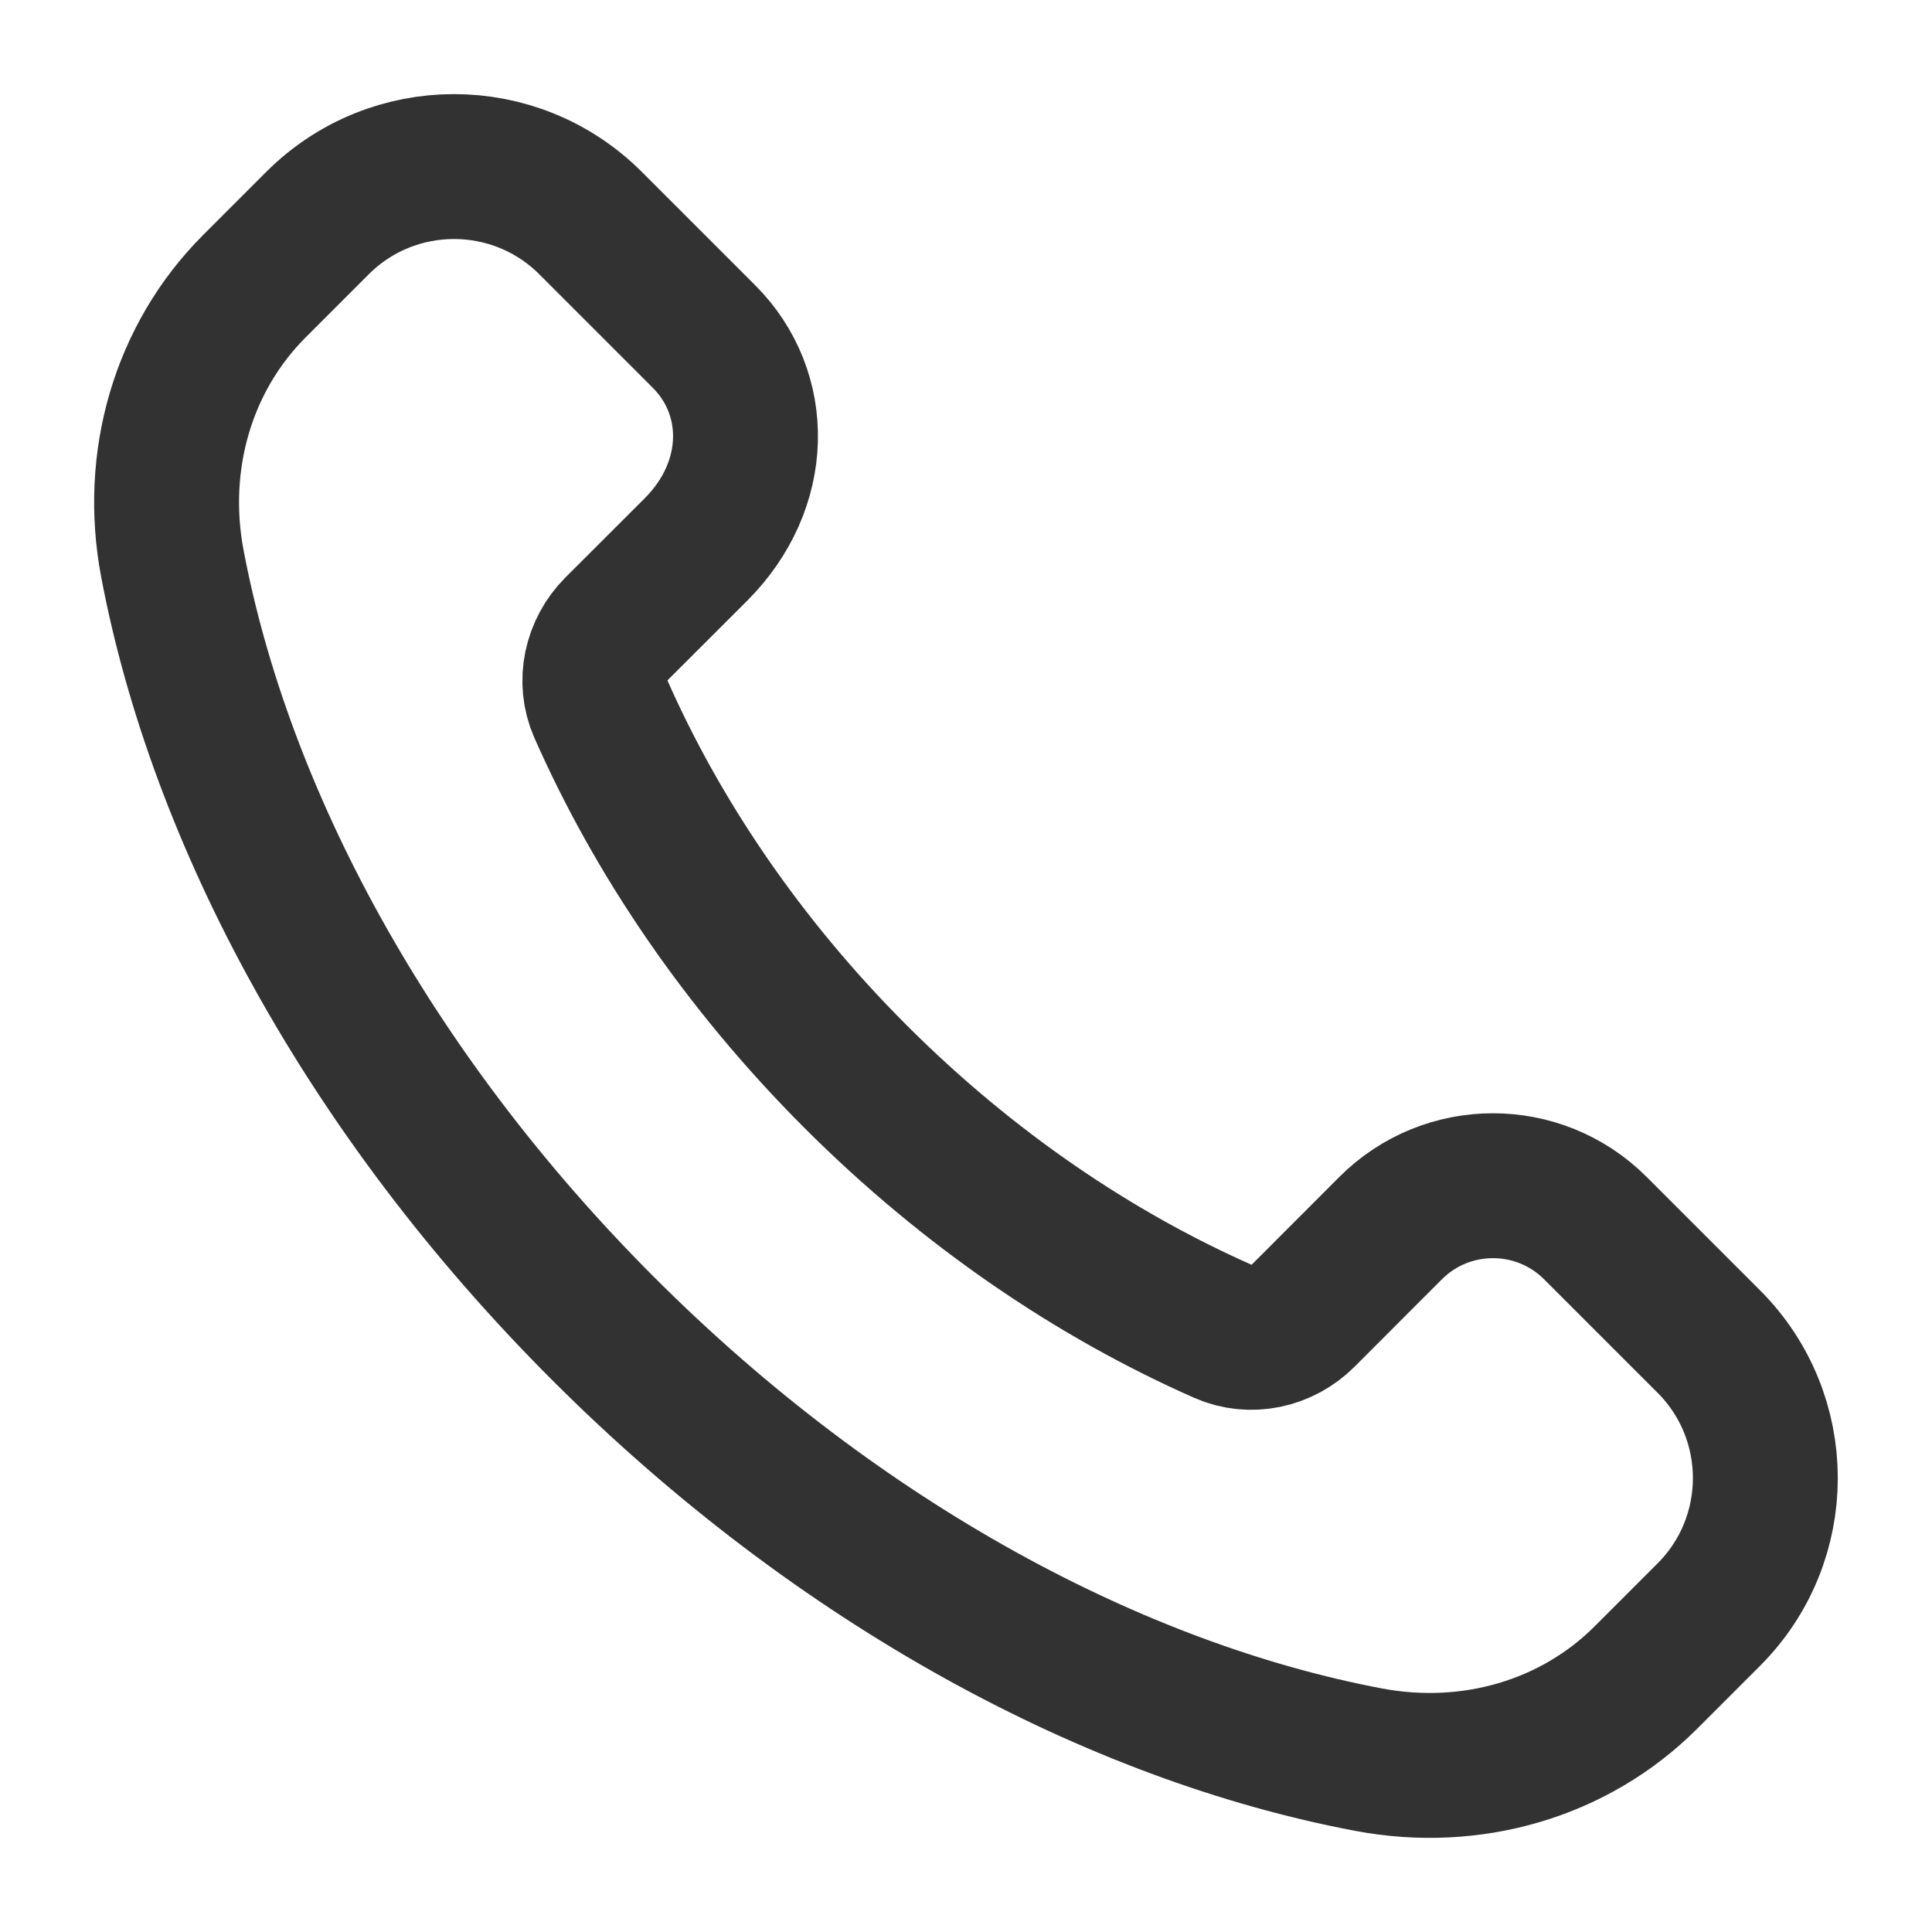
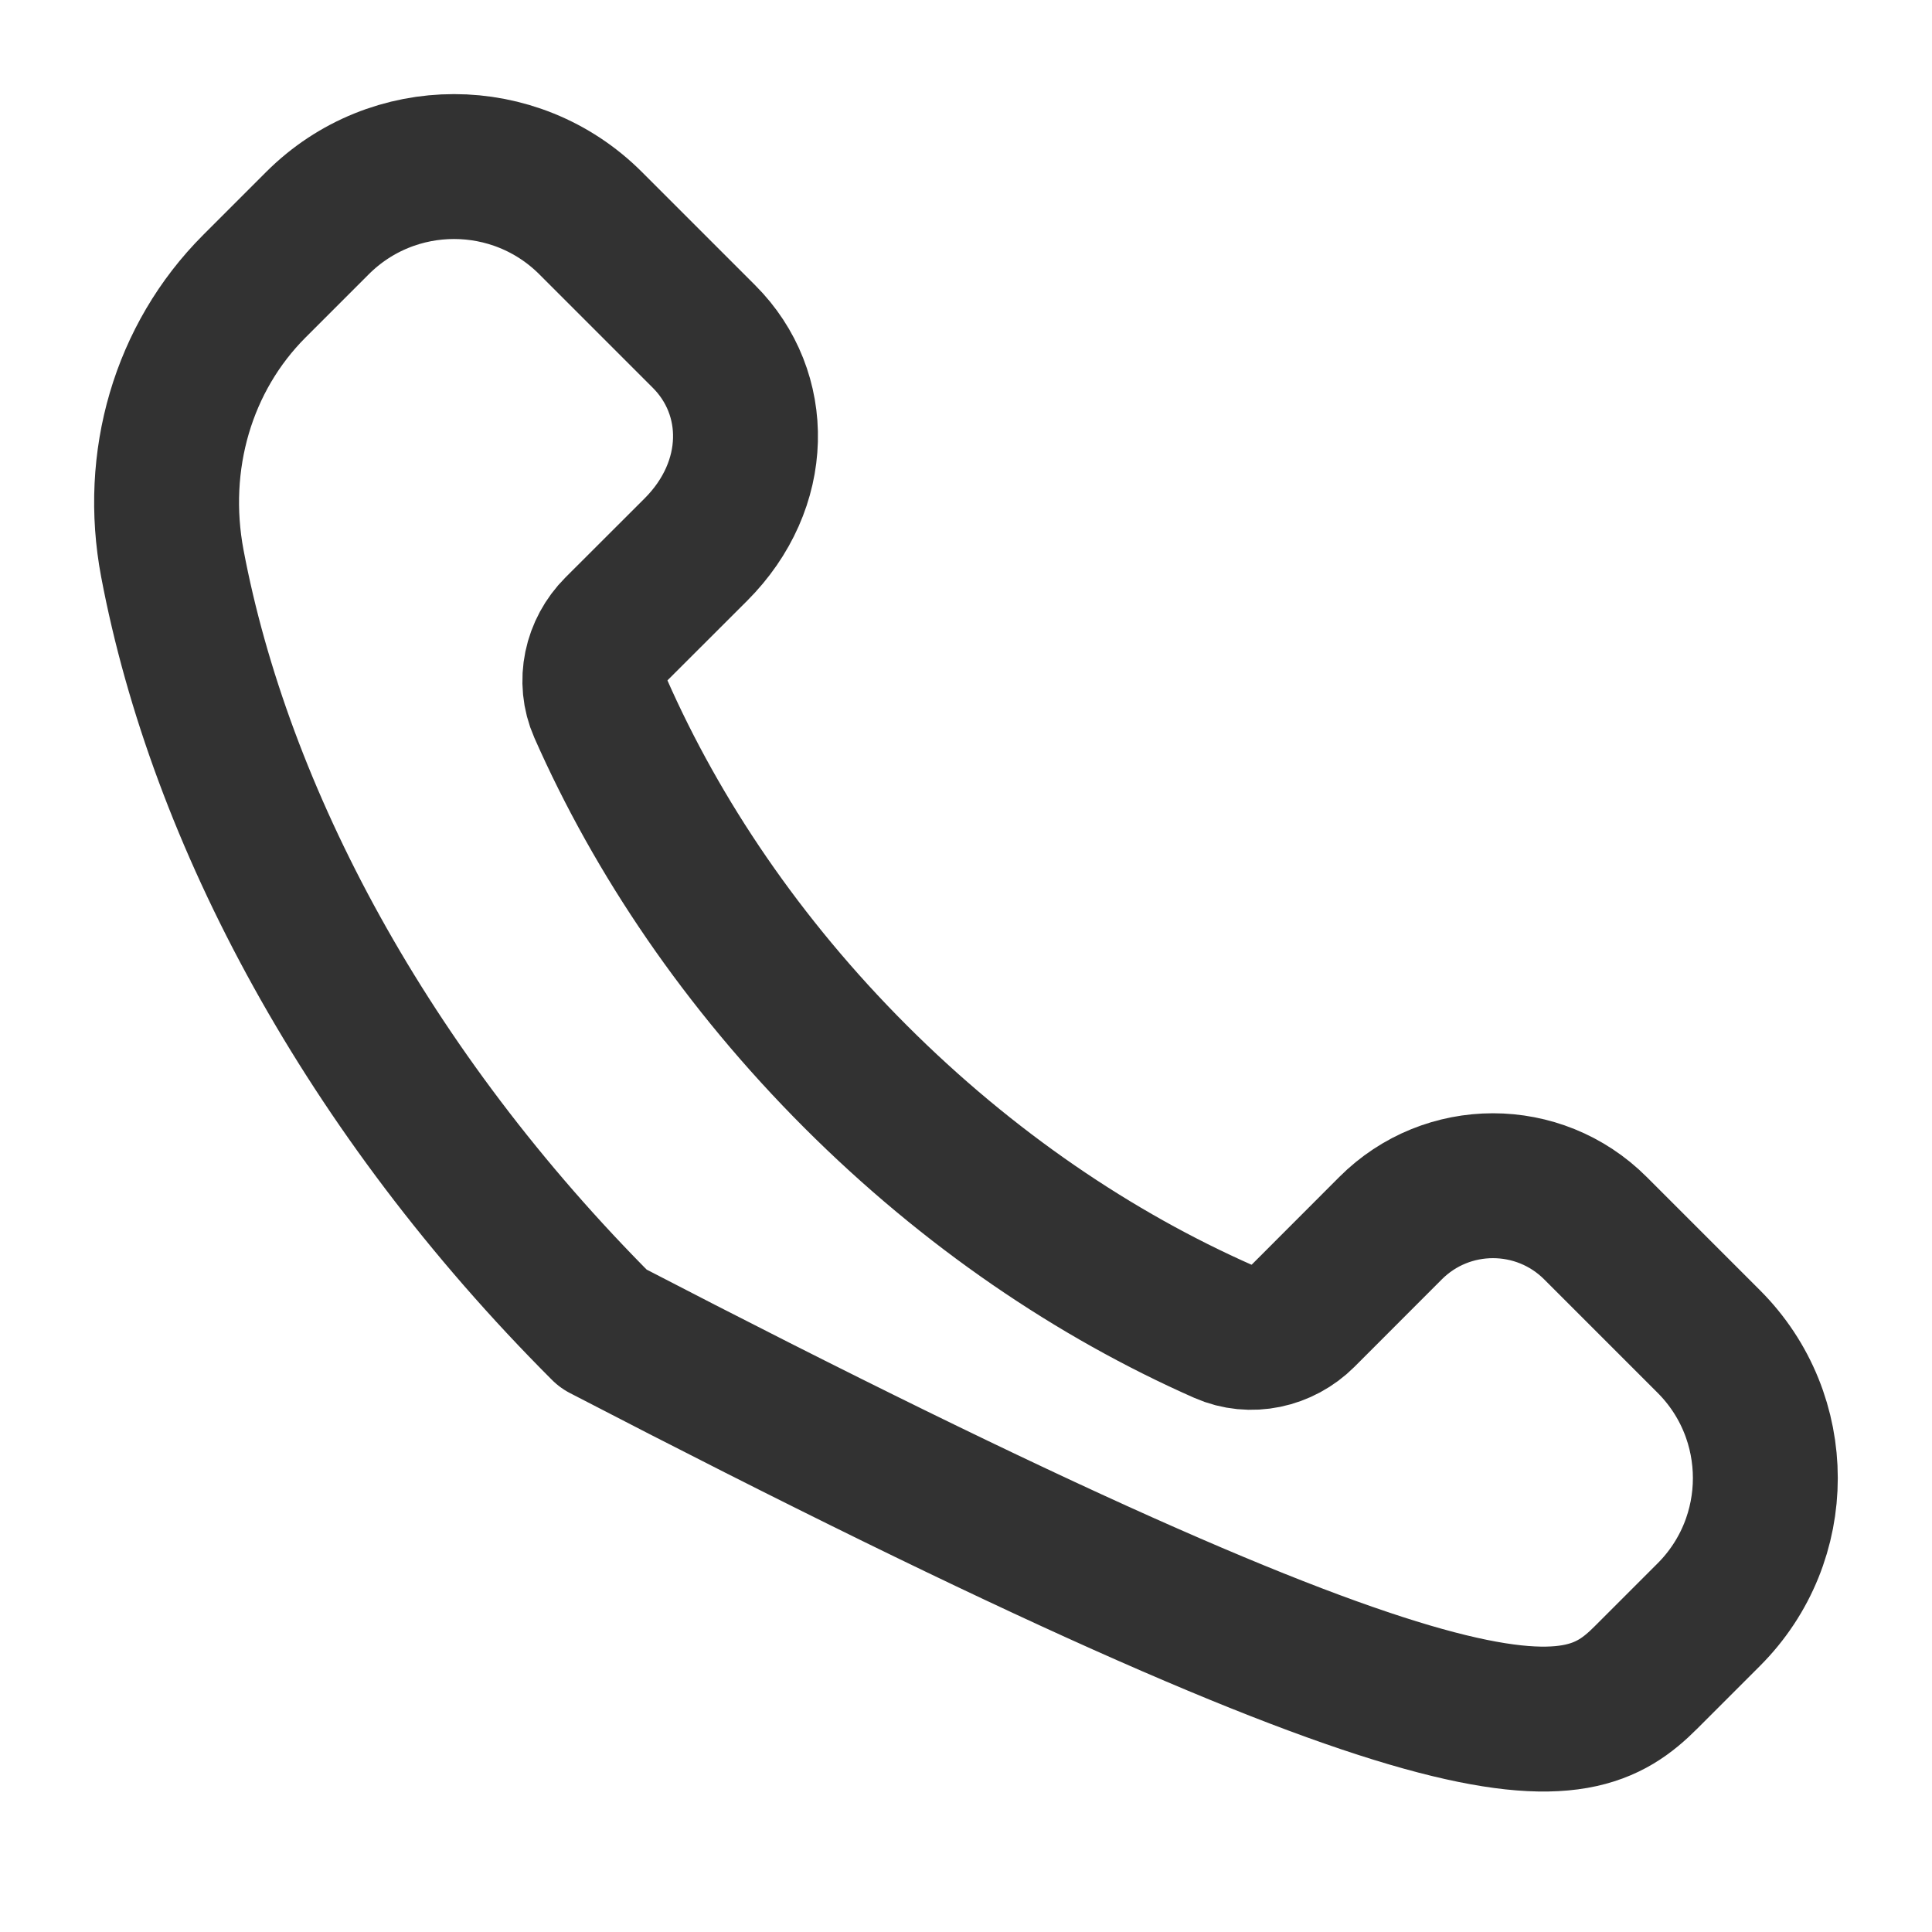
<svg xmlns="http://www.w3.org/2000/svg" width="20" height="20" viewBox="0 0 20 20" fill="none">
-   <path d="M8.856 11.144C7.686 9.974 6.804 8.664 6.218 7.335C6.094 7.054 6.167 6.725 6.384 6.508L7.203 5.69C7.874 5.019 7.874 4.07 7.288 3.484L6.114 2.31C5.333 1.529 4.067 1.529 3.286 2.31L2.634 2.962C1.893 3.703 1.584 4.772 1.784 5.832C2.278 8.445 3.796 11.306 6.245 13.755C8.694 16.204 11.555 17.722 14.168 18.216C15.228 18.416 16.297 18.107 17.038 17.366L17.689 16.715C18.47 15.934 18.47 14.668 17.689 13.887L16.516 12.714C15.93 12.128 14.98 12.128 14.395 12.714L13.492 13.618C13.275 13.835 12.946 13.908 12.665 13.784C11.336 13.197 10.026 12.314 8.856 11.144V11.144Z" stroke="#323232" stroke-width="1.5" stroke-linecap="round" stroke-linejoin="round" />
+   <path d="M8.856 11.144C7.686 9.974 6.804 8.664 6.218 7.335C6.094 7.054 6.167 6.725 6.384 6.508L7.203 5.69C7.874 5.019 7.874 4.07 7.288 3.484L6.114 2.31C5.333 1.529 4.067 1.529 3.286 2.31L2.634 2.962C1.893 3.703 1.584 4.772 1.784 5.832C2.278 8.445 3.796 11.306 6.245 13.755C15.228 18.416 16.297 18.107 17.038 17.366L17.689 16.715C18.47 15.934 18.47 14.668 17.689 13.887L16.516 12.714C15.93 12.128 14.98 12.128 14.395 12.714L13.492 13.618C13.275 13.835 12.946 13.908 12.665 13.784C11.336 13.197 10.026 12.314 8.856 11.144V11.144Z" stroke="#323232" stroke-width="1.5" stroke-linecap="round" stroke-linejoin="round" />
</svg>